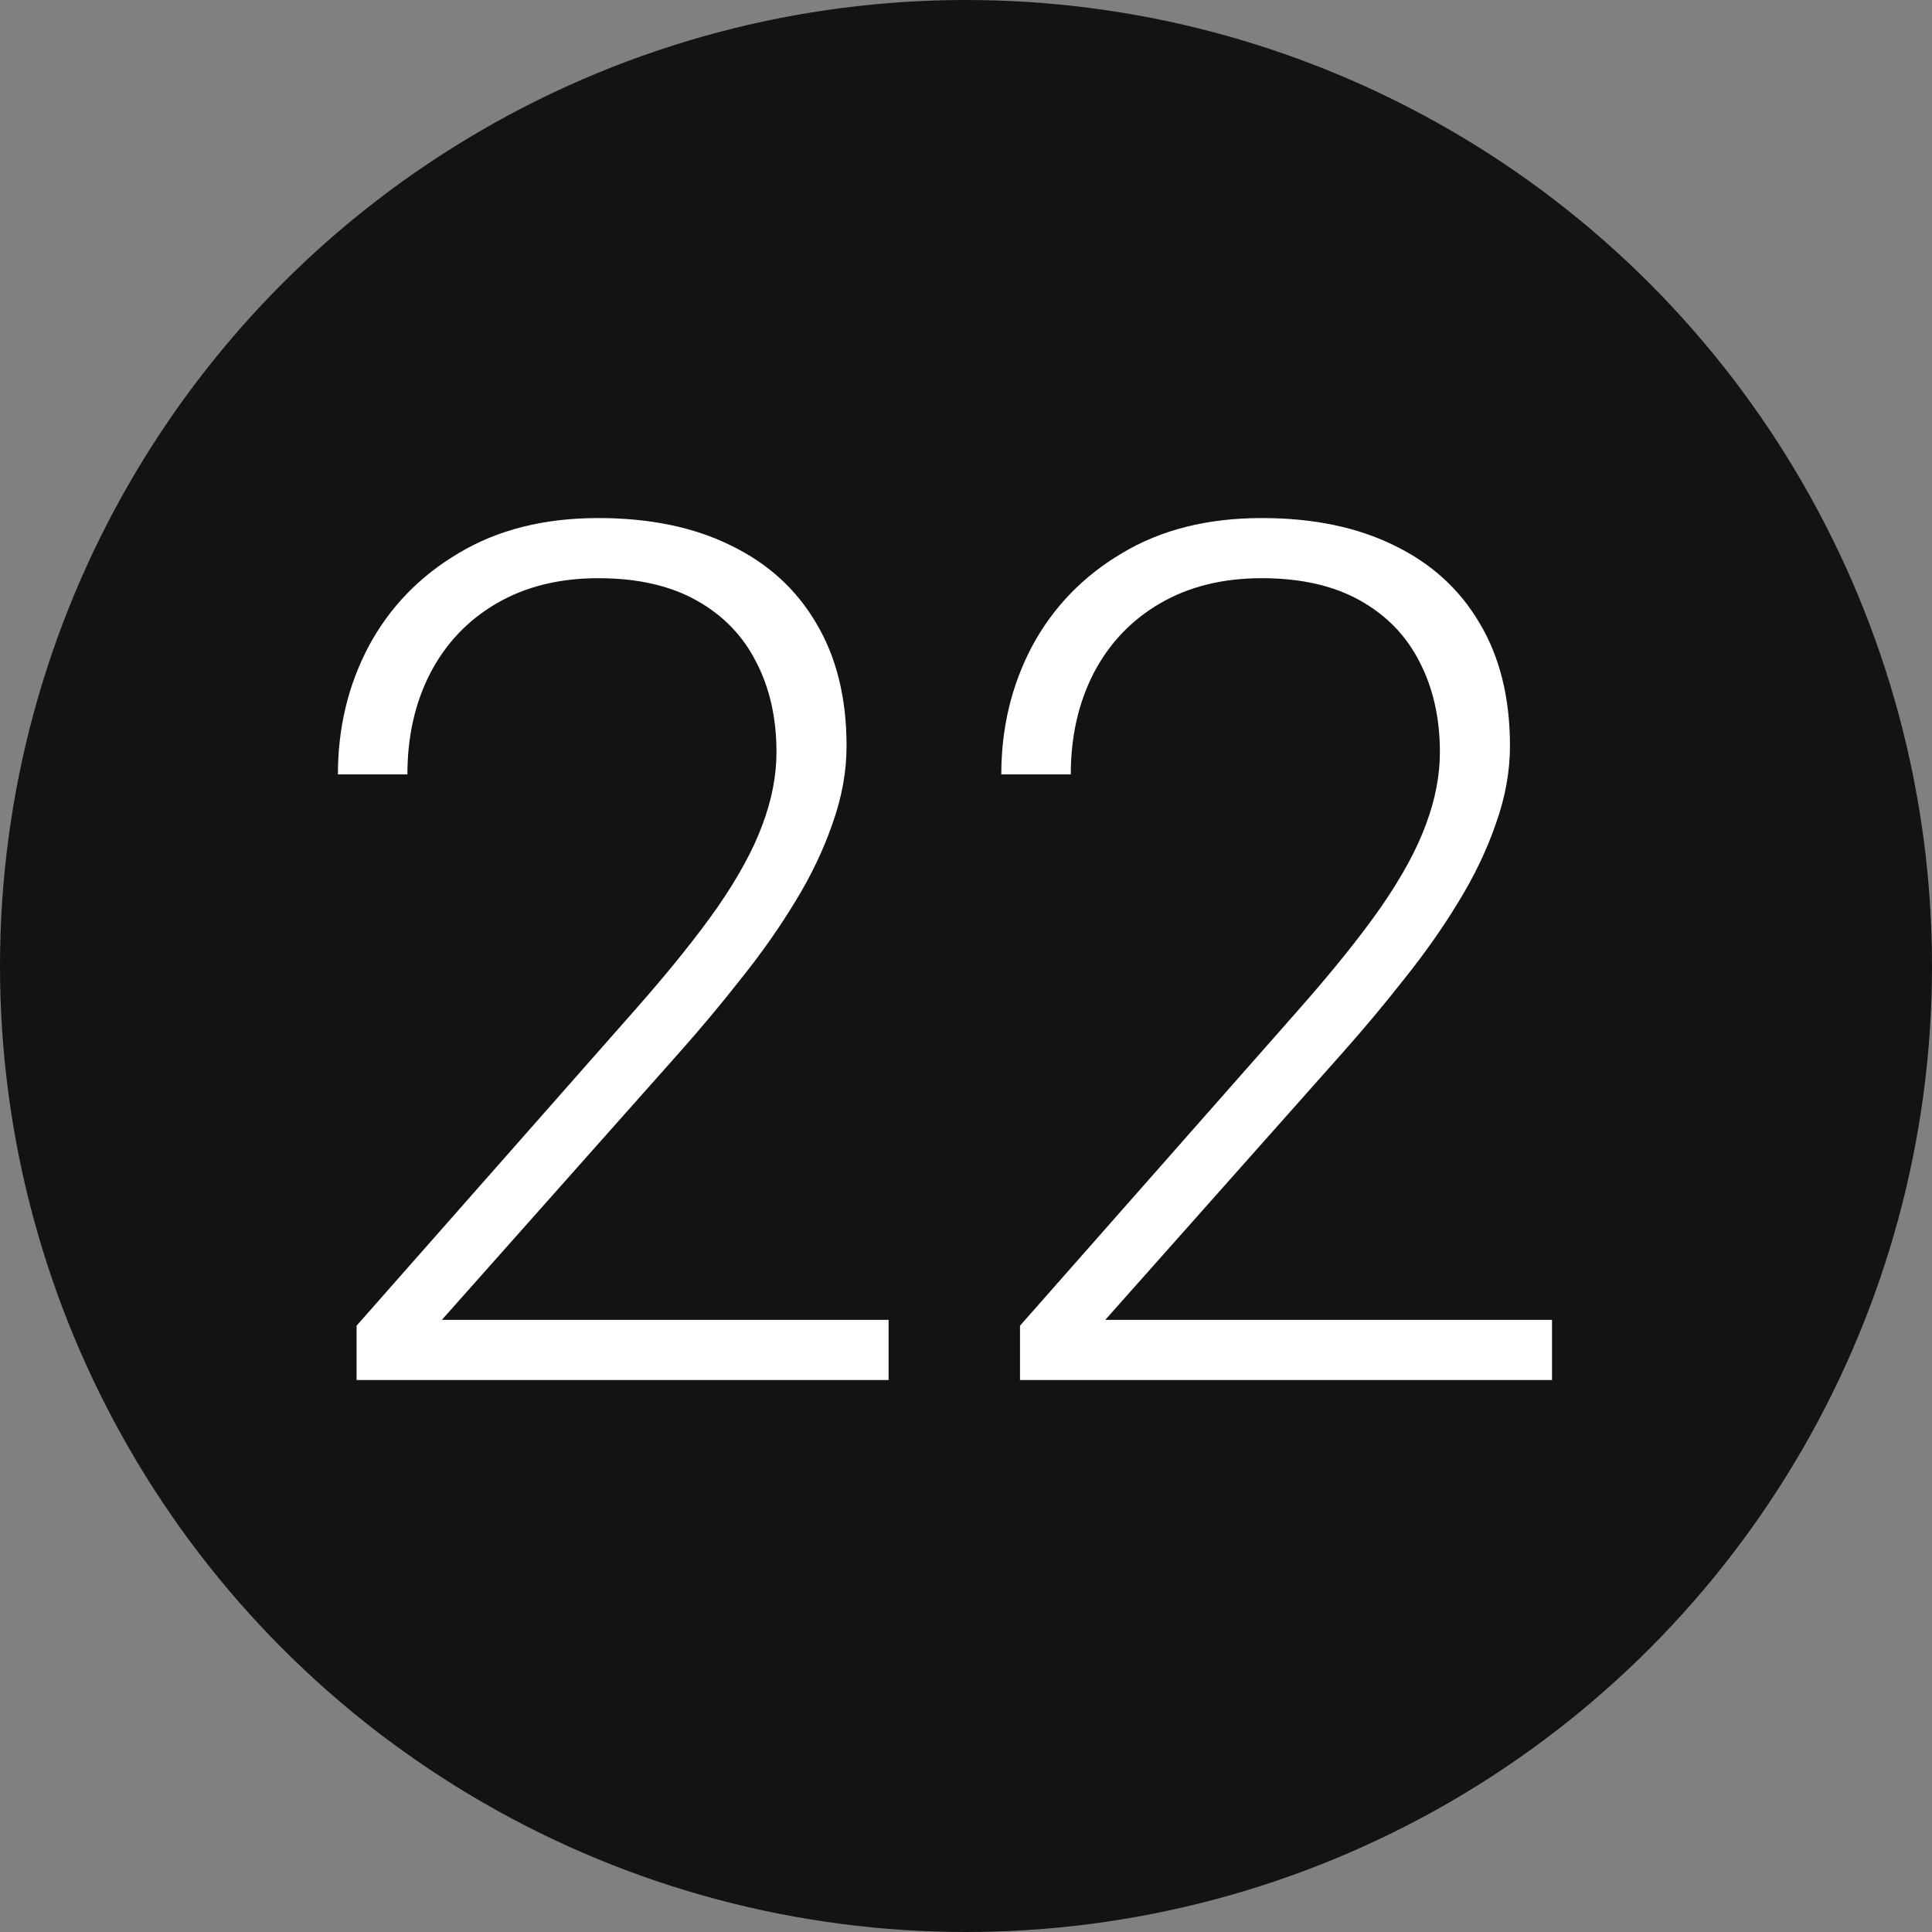
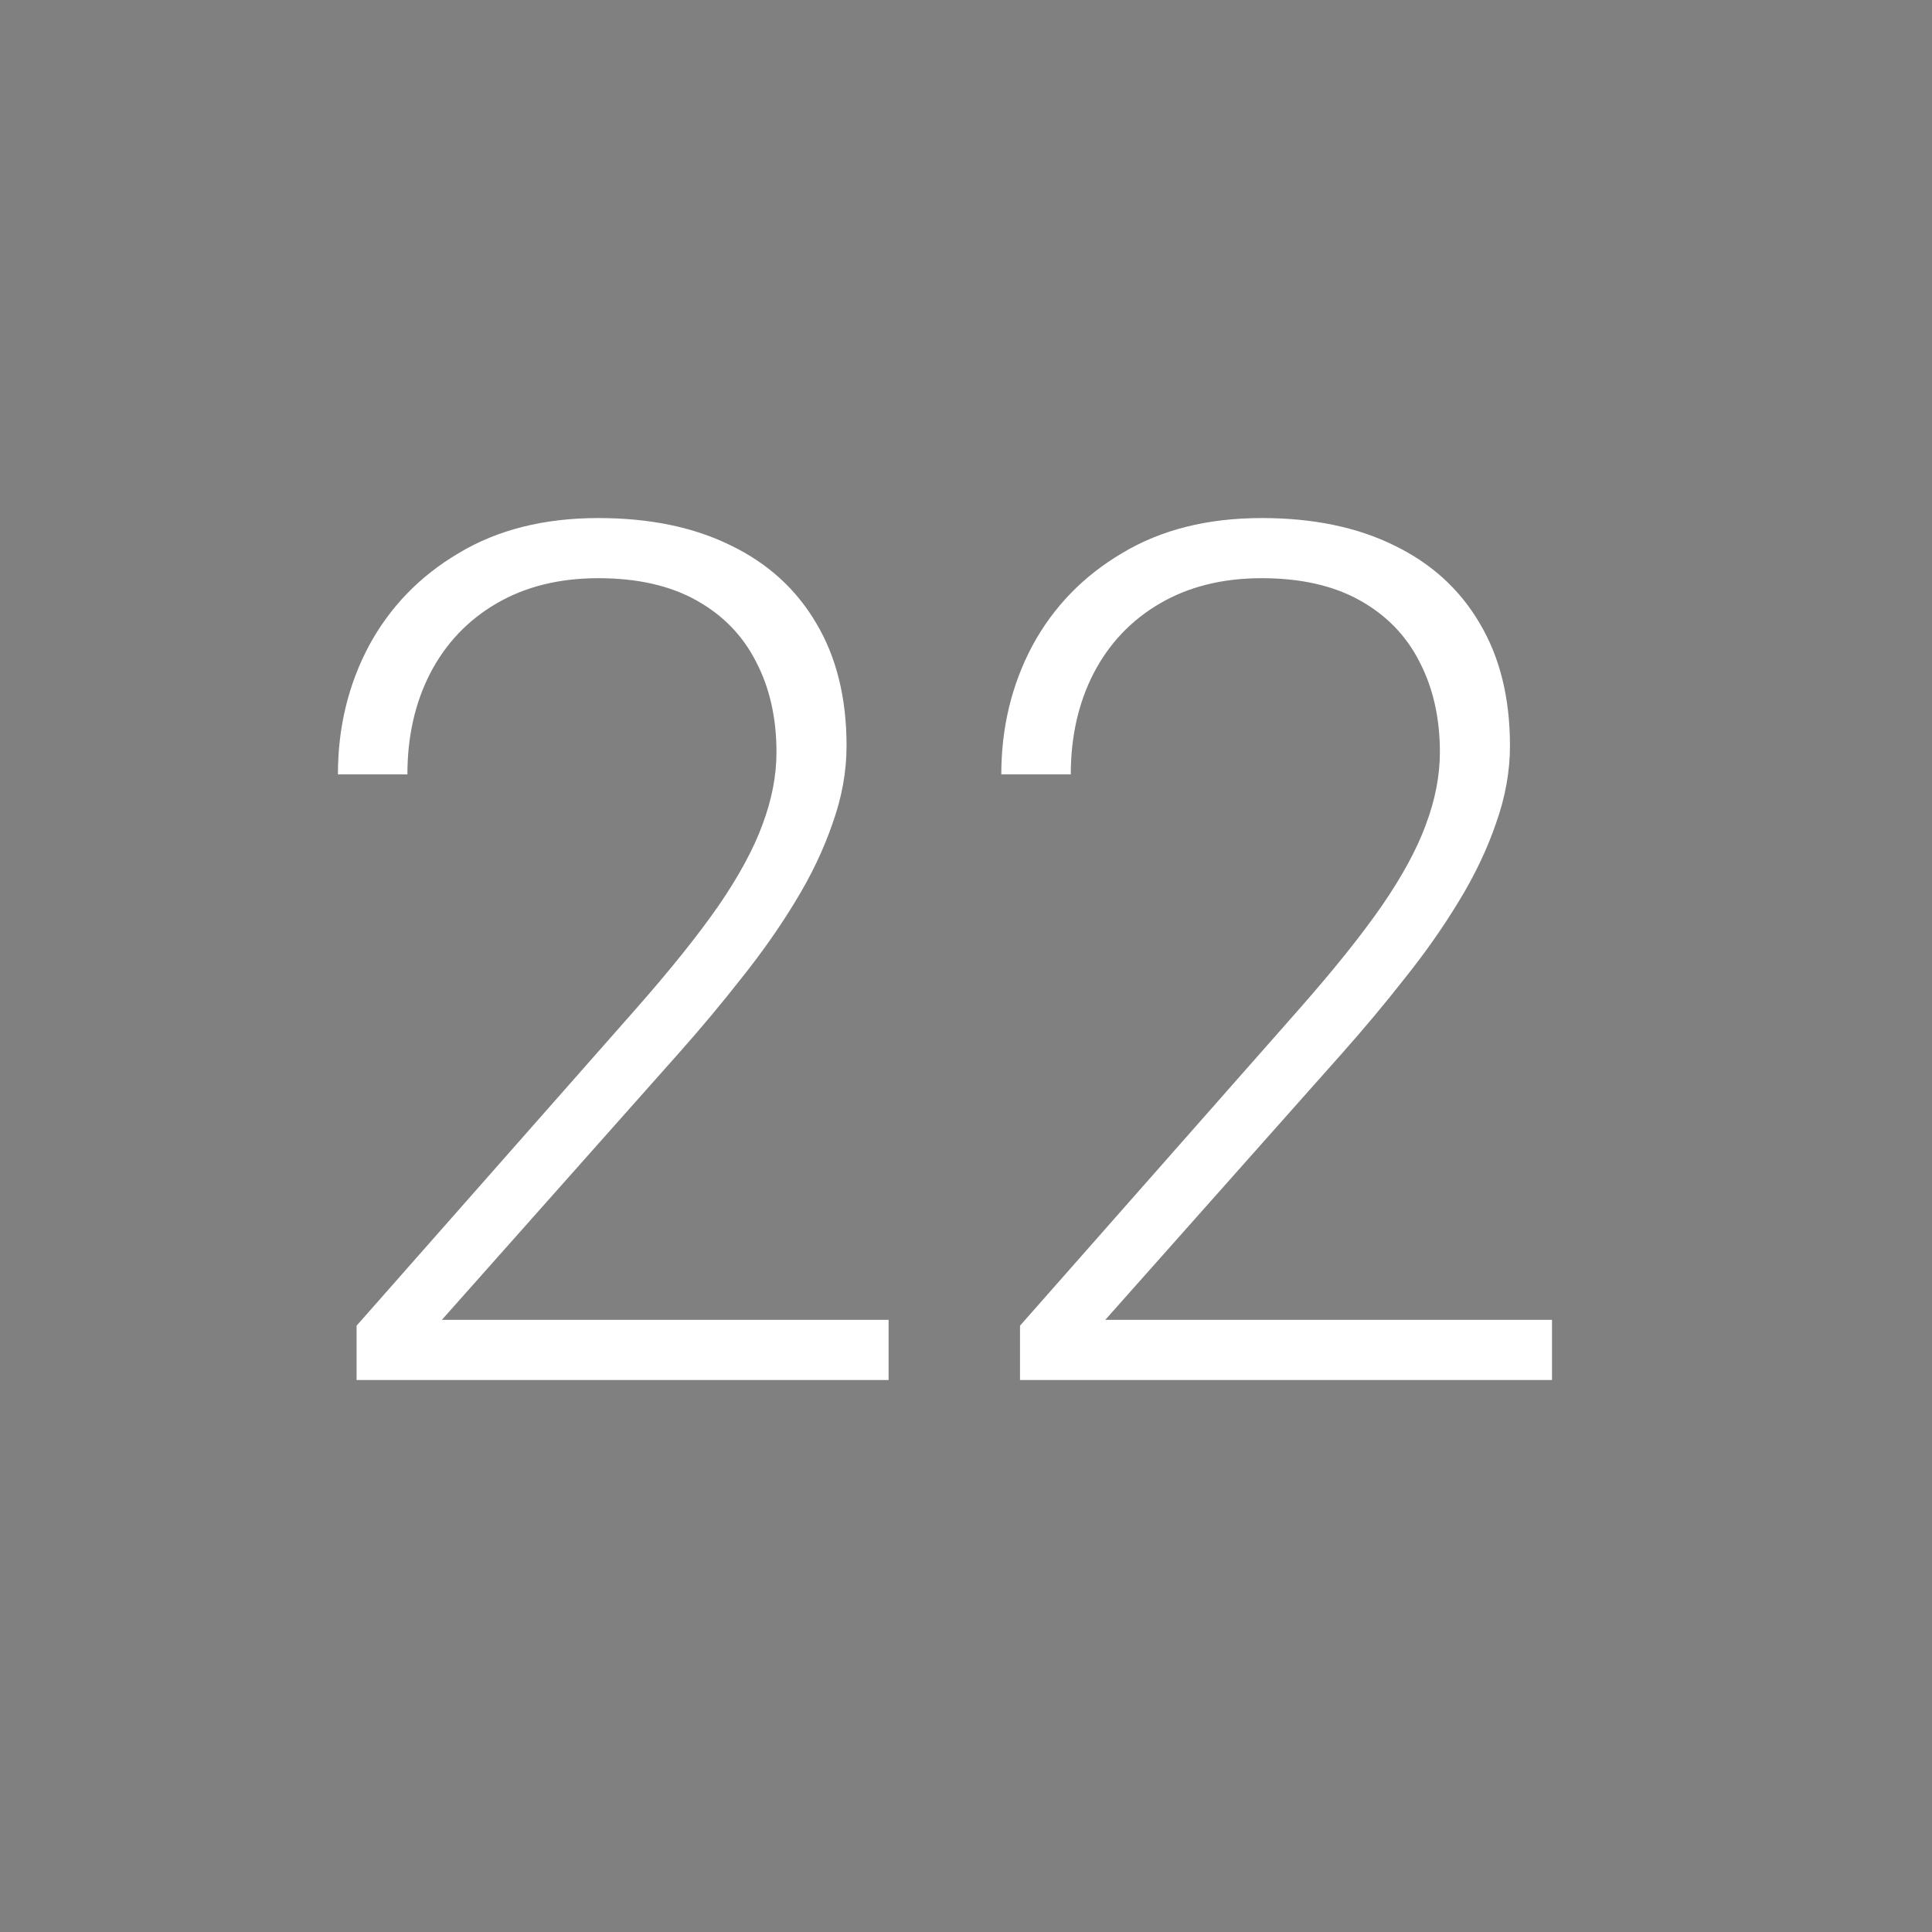
<svg xmlns="http://www.w3.org/2000/svg" width="63" height="63" viewBox="0 0 63 63" fill="none">
  <rect x="0" y="0" width="63" height="63" fill="#808080" stroke="none" />
-   <circle cx="31.5" cy="31.5" r="31.5" fill="#131313" />
  <path d="M28.976 43.039V45H11.628V43.229L20.711 32.927C21.841 31.645 22.743 30.521 23.416 29.556C24.088 28.579 24.571 27.69 24.863 26.89C25.168 26.078 25.32 25.291 25.32 24.529C25.32 23.412 25.098 22.428 24.653 21.577C24.222 20.727 23.574 20.06 22.711 19.578C21.848 19.095 20.781 18.854 19.512 18.854C18.242 18.854 17.138 19.127 16.198 19.673C15.259 20.219 14.535 20.98 14.027 21.958C13.532 22.923 13.285 24.021 13.285 25.252H11.019C11.019 23.729 11.355 22.332 12.028 21.063C12.713 19.794 13.691 18.784 14.96 18.035C16.23 17.273 17.747 16.893 19.512 16.893C21.188 16.893 22.628 17.191 23.834 17.788C25.041 18.372 25.967 19.216 26.615 20.32C27.275 21.425 27.605 22.758 27.605 24.319C27.605 25.157 27.453 26.002 27.148 26.852C26.856 27.703 26.45 28.553 25.929 29.404C25.421 30.242 24.837 31.073 24.177 31.898C23.53 32.724 22.851 33.536 22.14 34.336L14.408 43.039H28.976ZM50.609 43.039V45H33.261V43.229L42.344 32.927C43.474 31.645 44.376 30.521 45.048 29.556C45.721 28.579 46.204 27.69 46.496 26.89C46.8 26.078 46.953 25.291 46.953 24.529C46.953 23.412 46.73 22.428 46.286 21.577C45.855 20.727 45.207 20.06 44.344 19.578C43.48 19.095 42.414 18.854 41.145 18.854C39.875 18.854 38.77 19.127 37.831 19.673C36.892 20.219 36.168 20.98 35.66 21.958C35.165 22.923 34.917 24.021 34.917 25.252H32.651C32.651 23.729 32.988 22.332 33.661 21.063C34.346 19.794 35.324 18.784 36.593 18.035C37.863 17.273 39.38 16.893 41.145 16.893C42.82 16.893 44.261 17.191 45.467 17.788C46.673 18.372 47.6 19.216 48.248 20.32C48.908 21.425 49.238 22.758 49.238 24.319C49.238 25.157 49.085 26.002 48.781 26.852C48.489 27.703 48.083 28.553 47.562 29.404C47.054 30.242 46.47 31.073 45.81 31.898C45.163 32.724 44.483 33.536 43.773 34.336L36.041 43.039H50.609Z" fill="white" />
</svg>